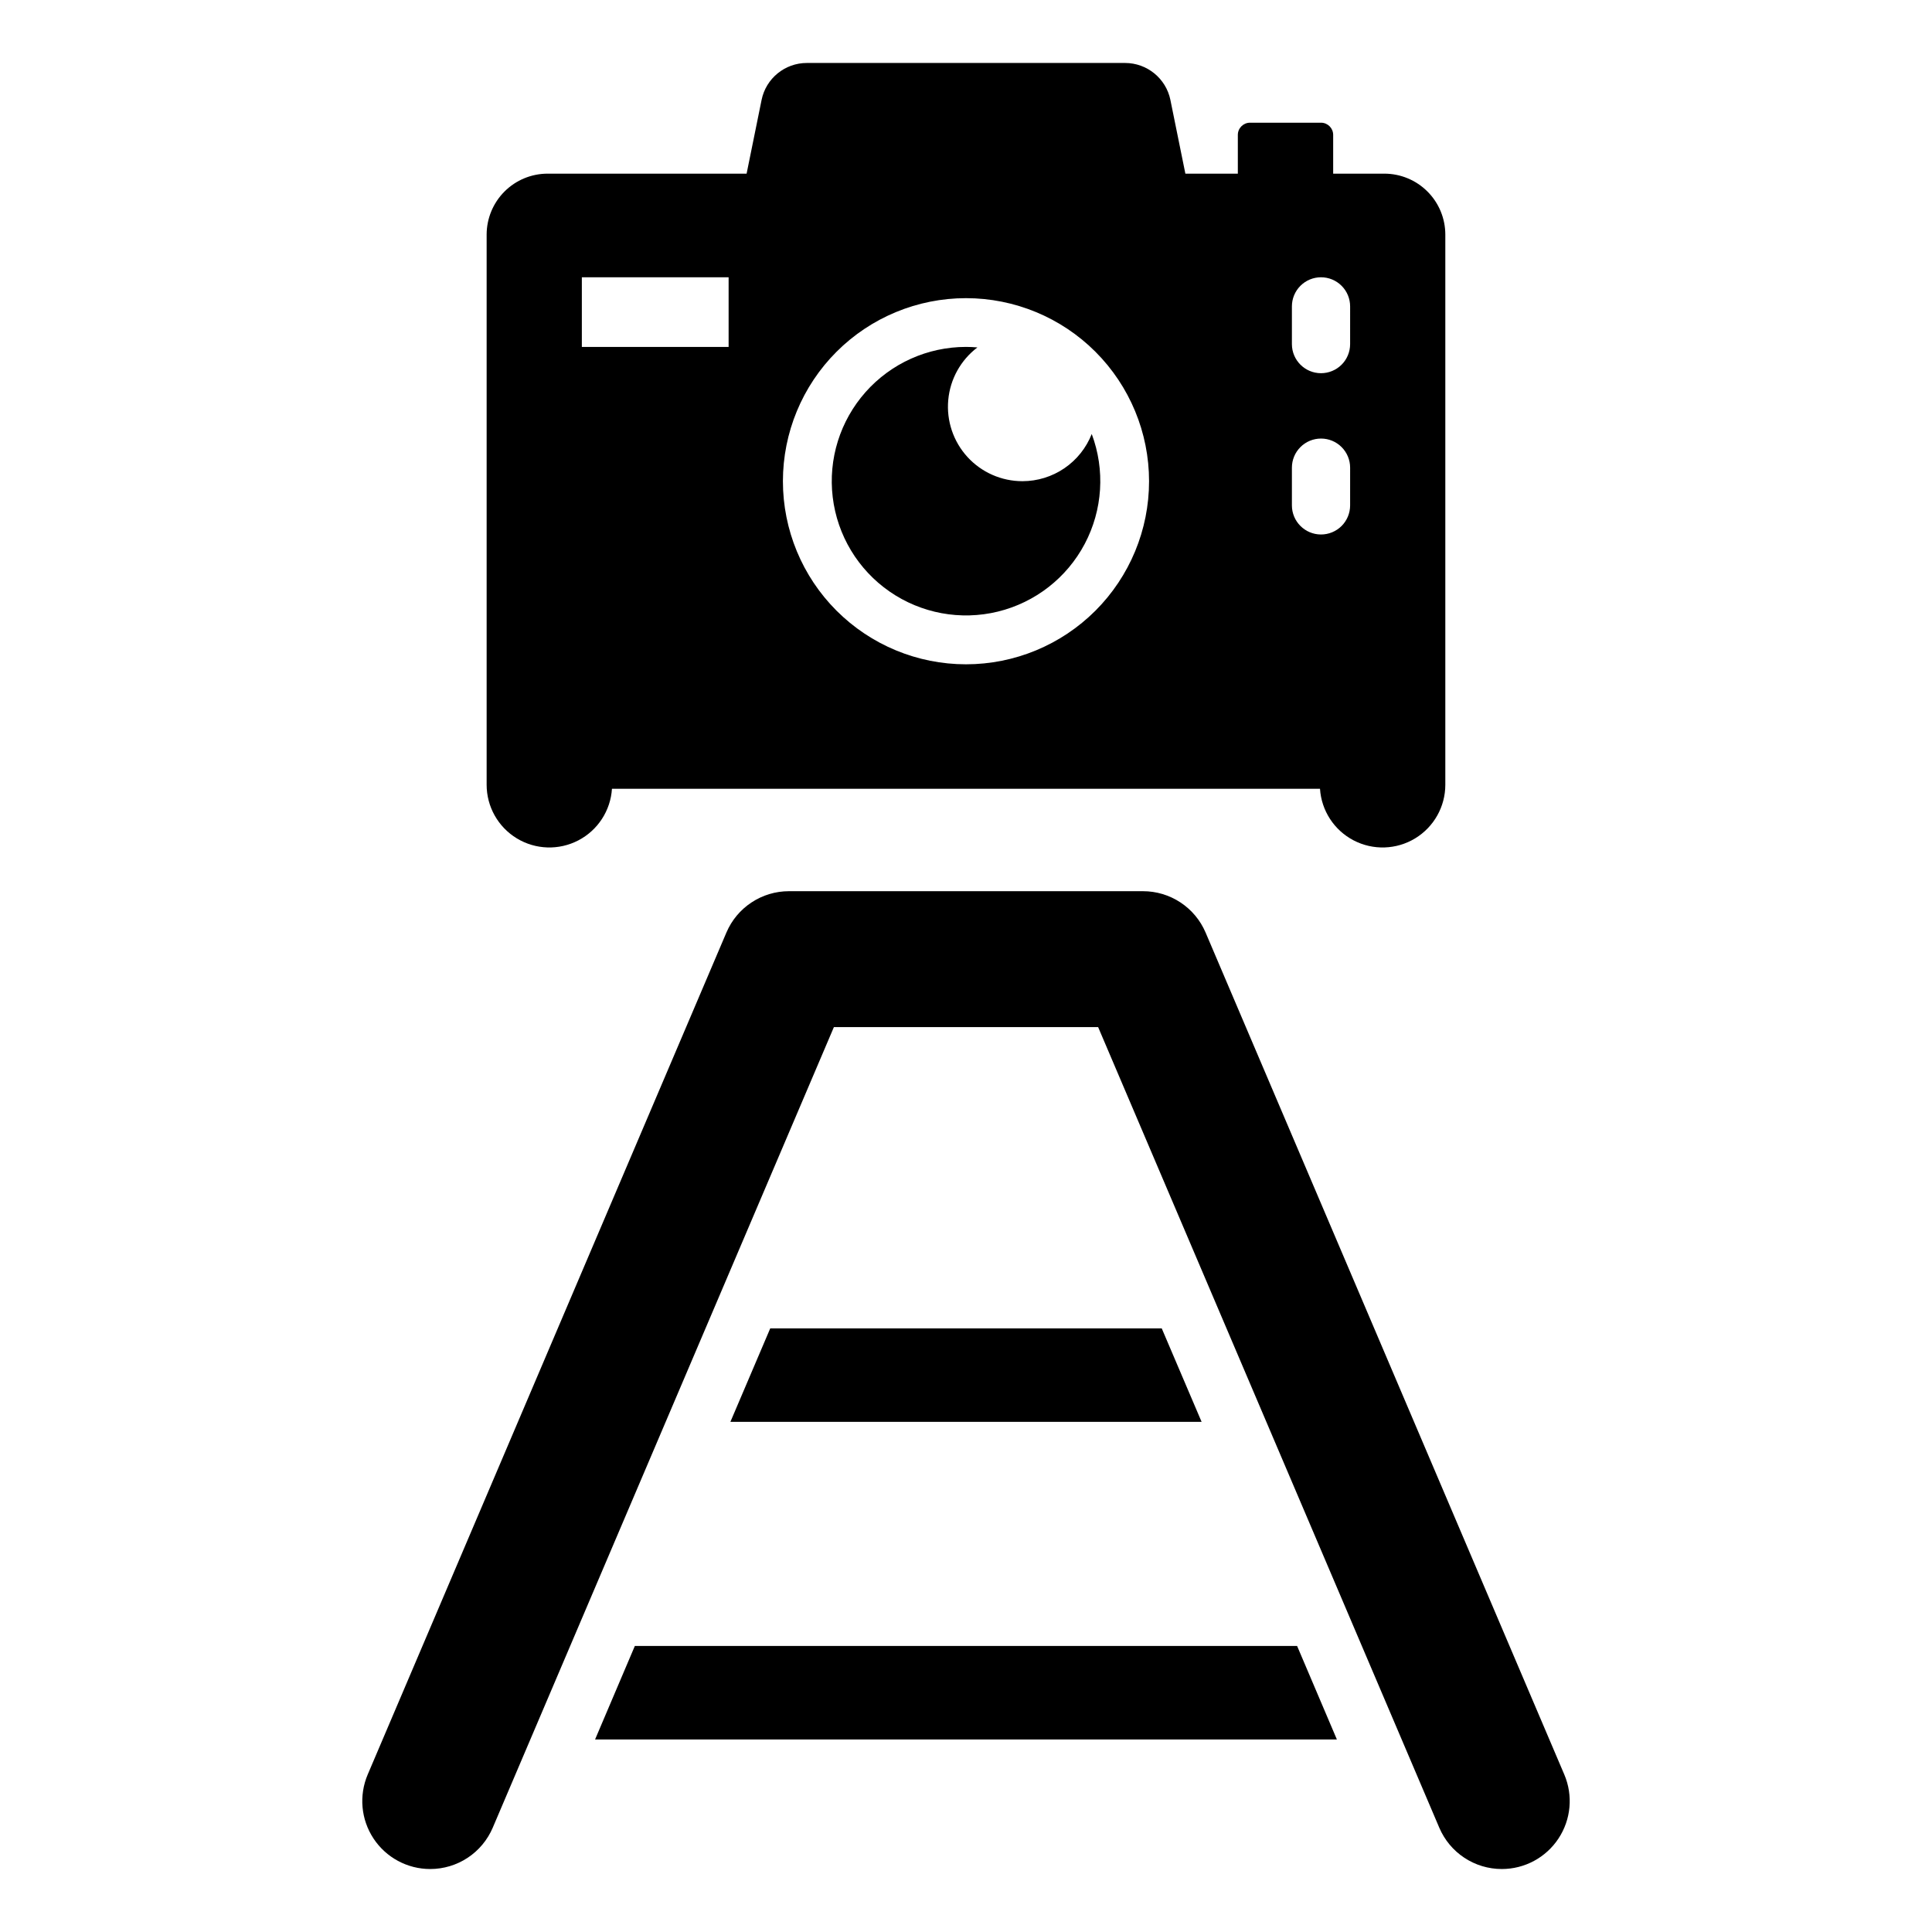
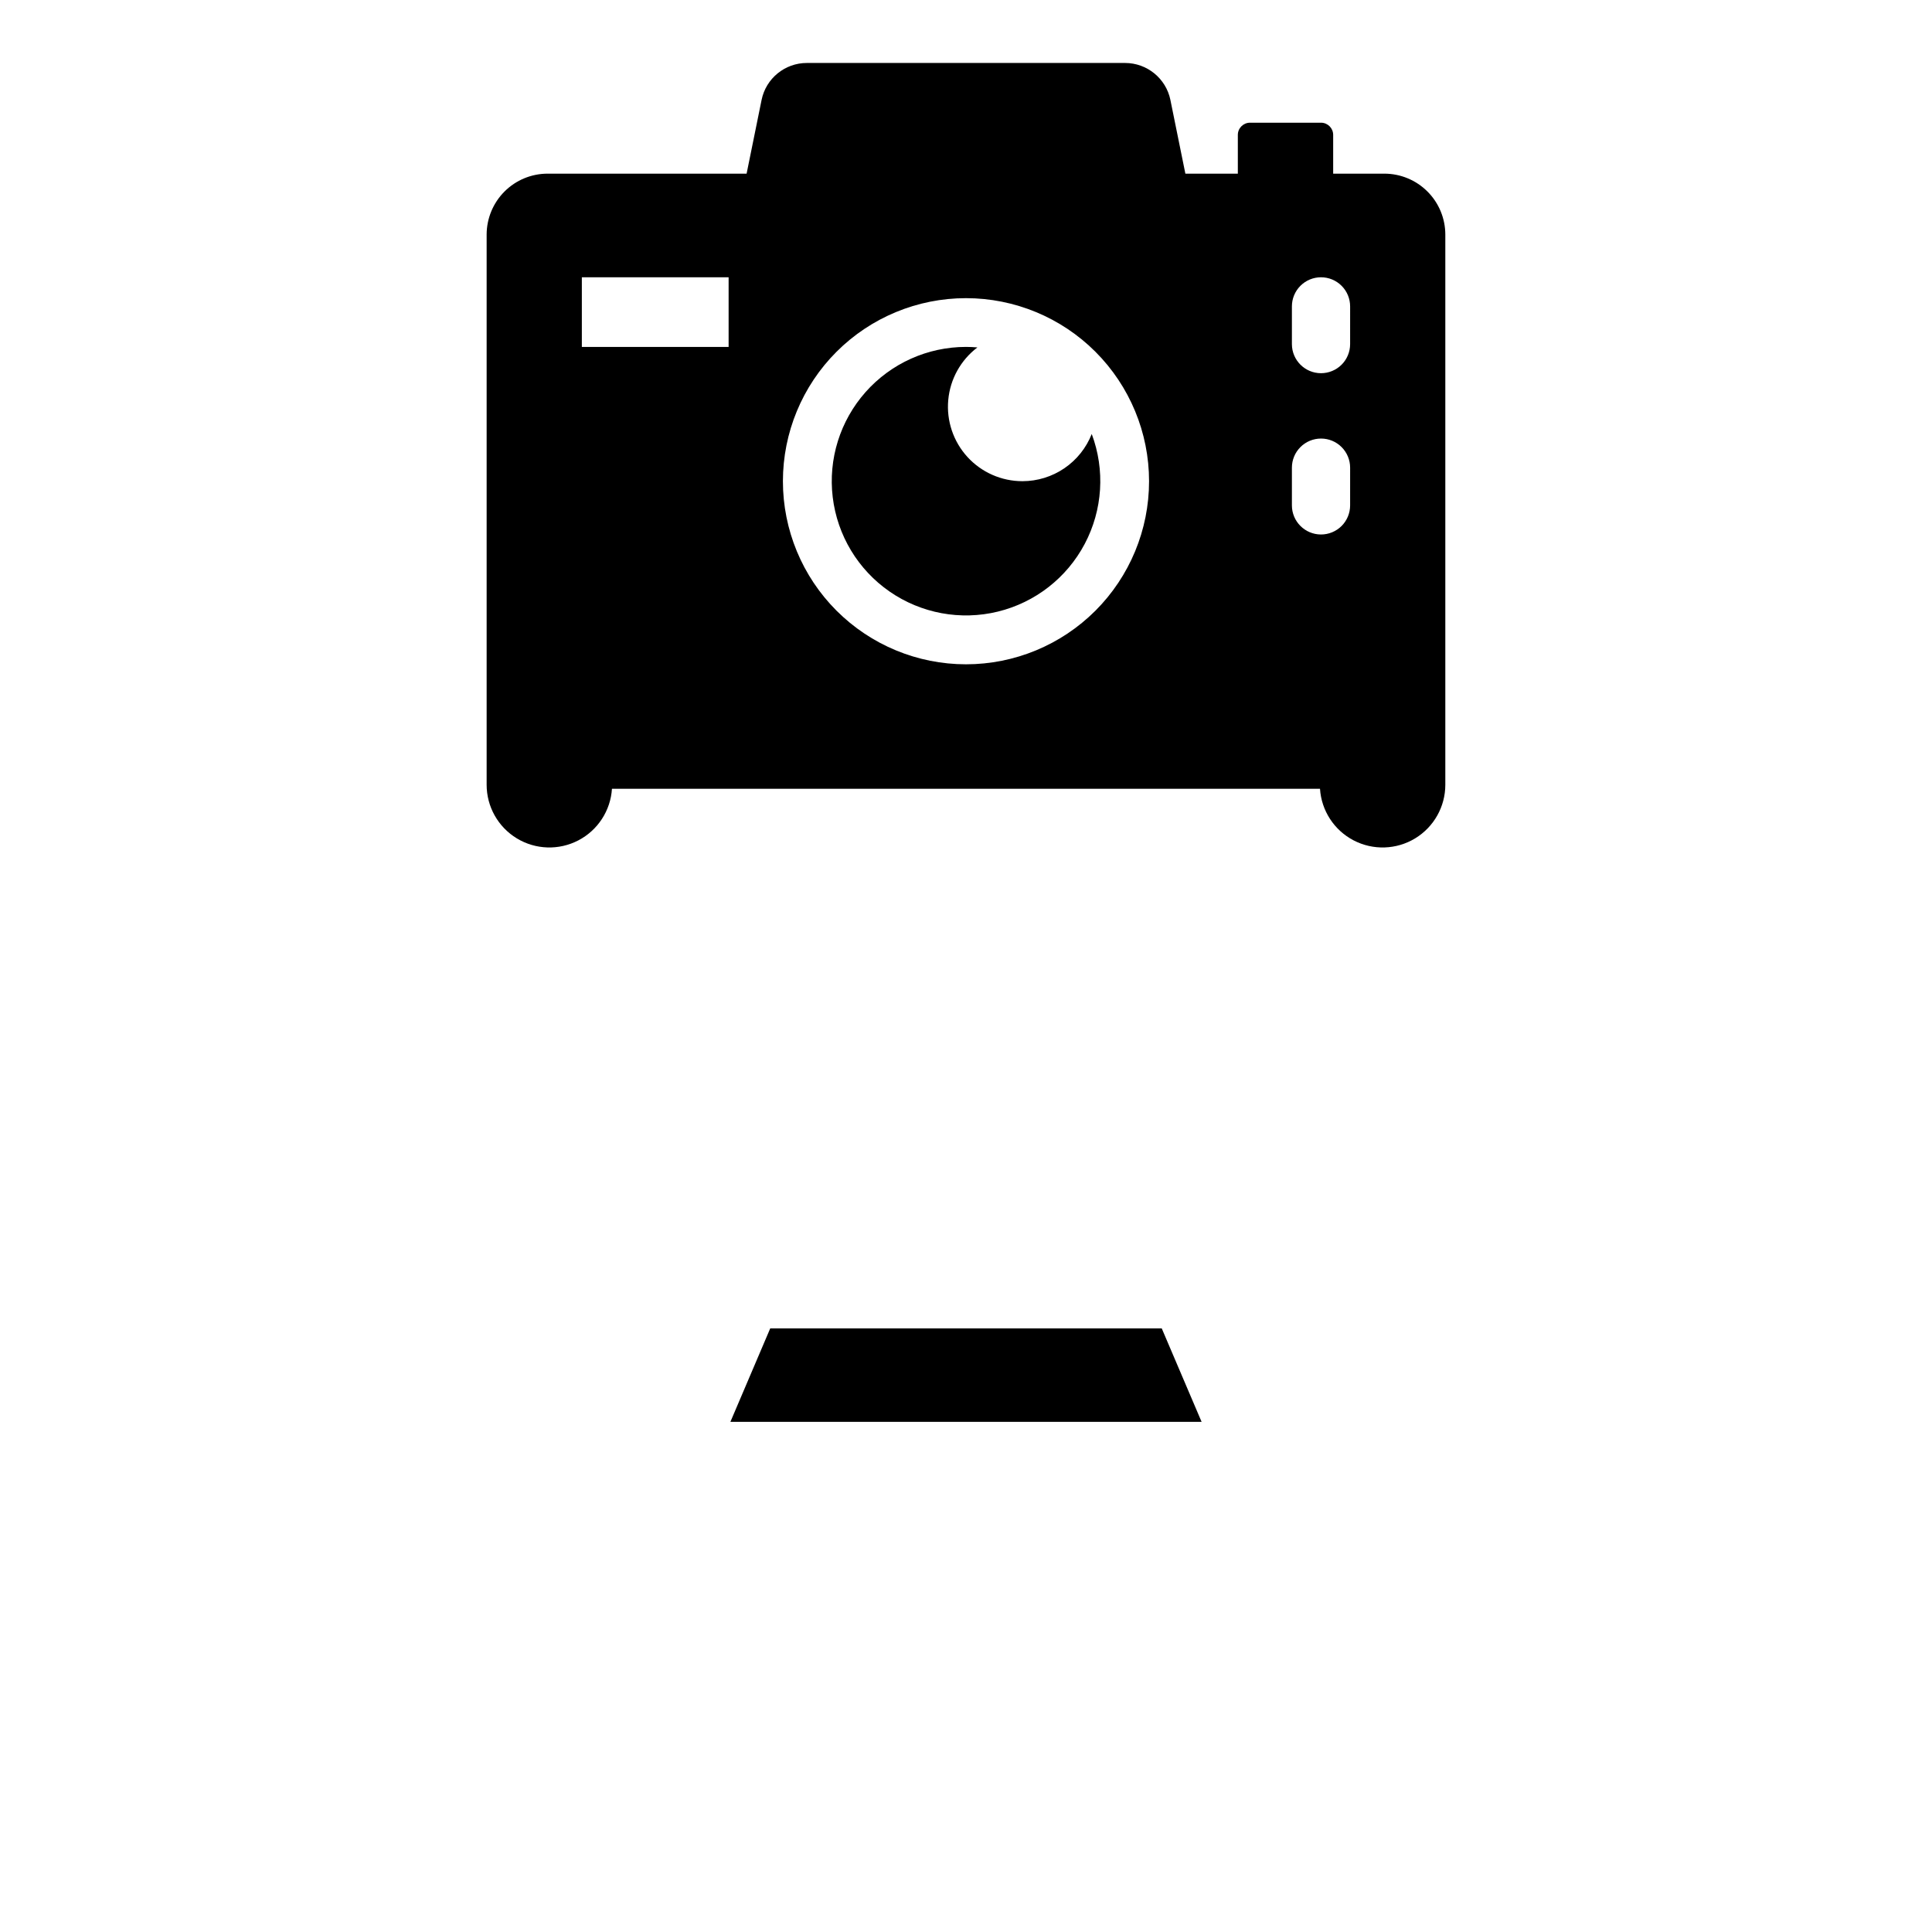
<svg xmlns="http://www.w3.org/2000/svg" fill="#000000" width="800px" height="800px" version="1.1" viewBox="144 144 512 512">
  <g>
    <path d="m510.87 190.02h-13.566v-10.266c0.004-1.777-1.43-3.227-3.207-3.238h-18.82c-1.789 0-3.238 1.449-3.238 3.238v10.266h-13.902l-3.973-19.555h0.004c-1.18-5.691-6.195-9.773-12.008-9.777h-84.324c-5.816-0.008-10.836 4.082-12.004 9.777l-3.973 19.555h-52.73c-4.289 0-8.398 1.703-11.43 4.734-3.027 3.031-4.731 7.141-4.734 11.426v145.79c0 5.809 3.035 11.199 8.004 14.211 4.969 3.012 11.152 3.211 16.305 0.523 5.152-2.684 8.527-7.867 8.902-13.668h187.64c0.375 5.801 3.75 10.98 8.902 13.668s11.336 2.488 16.305-0.523c4.969-3.012 8.004-8.402 8.004-14.211v-145.79c0-4.285-1.703-8.395-4.734-11.426s-7.141-4.734-11.426-4.734zm-173.78 45.918h-38.895v-18.453h38.895zm62.906 84.109c-12.867 0-25.207-5.113-34.309-14.211-9.098-9.098-14.207-21.438-14.207-34.305s5.109-25.207 14.207-34.309c9.102-9.098 21.441-14.207 34.309-14.207s25.207 5.109 34.305 14.207c9.098 9.102 14.211 21.441 14.211 34.309s-5.113 25.207-14.211 34.305c-9.098 9.098-21.438 14.211-34.305 14.211zm101.8-42.102c-0.004 2.047-0.82 4.008-2.269 5.453-1.449 1.441-3.414 2.25-5.461 2.246-4.246-0.012-7.688-3.453-7.699-7.699v-9.992c-0.004-2.047 0.805-4.016 2.254-5.465 1.445-1.453 3.41-2.266 5.461-2.266s4.016 0.812 5.461 2.266c1.449 1.449 2.258 3.418 2.254 5.465zm0-42.742c-0.004 2.047-0.82 4.008-2.269 5.453-1.449 1.441-3.414 2.25-5.461 2.246-4.246-0.012-7.688-3.449-7.699-7.699v-9.992 0.004c-0.004-2.051 0.805-4.019 2.254-5.469 1.445-1.449 3.41-2.266 5.461-2.266s4.016 0.816 5.461 2.266c1.449 1.449 2.258 3.418 2.254 5.469z" />
    <path d="m414.96 271.52c-5.547 0.004-10.84-2.328-14.582-6.422-3.738-4.094-5.586-9.574-5.082-15.098 0.5-5.523 3.305-10.578 7.727-13.93-0.996-0.086-2.004-0.137-3.023-0.137-10.176 0-19.863 4.359-26.617 11.973-6.75 7.613-9.922 17.754-8.703 27.859 1.215 10.102 6.699 19.203 15.062 24.996 8.367 5.797 18.812 7.731 28.699 5.32 9.887-2.414 18.266-8.945 23.02-17.941 4.758-8.996 5.434-19.602 1.859-29.129-1.453 3.688-3.981 6.852-7.254 9.082-3.273 2.231-7.144 3.422-11.105 3.426z" />
-     <path d="m542 639.31h-0.02 0.004c-3.531 0-6.981-1.039-9.922-2.984-2.945-1.945-5.25-4.711-6.633-7.957l-90.414-212.18h-70.023l-90.414 212.18c-1.387 3.246-3.691 6.012-6.633 7.957-2.945 1.945-6.394 2.984-9.922 2.984h-0.02c-6.043 0-11.68-3.031-15.012-8.074-3.332-5.039-3.91-11.414-1.543-16.973l95.066-223.15c1.387-3.246 3.695-6.012 6.641-7.953 2.941-1.945 6.391-2.984 9.918-2.984h93.824c3.531-0.004 6.988 1.031 9.938 2.977 2.949 1.945 5.262 4.711 6.652 7.961l95.066 223.15c2.371 5.559 1.789 11.934-1.543 16.973-3.328 5.043-8.969 8.074-15.012 8.074z" />
    <path d="m462.44 520.81h-124.88l10.562-24.777h103.75z" />
-     <path d="m498.29 604.98h-196.59l10.539-24.777h175.51z" />
  </g>
</svg>